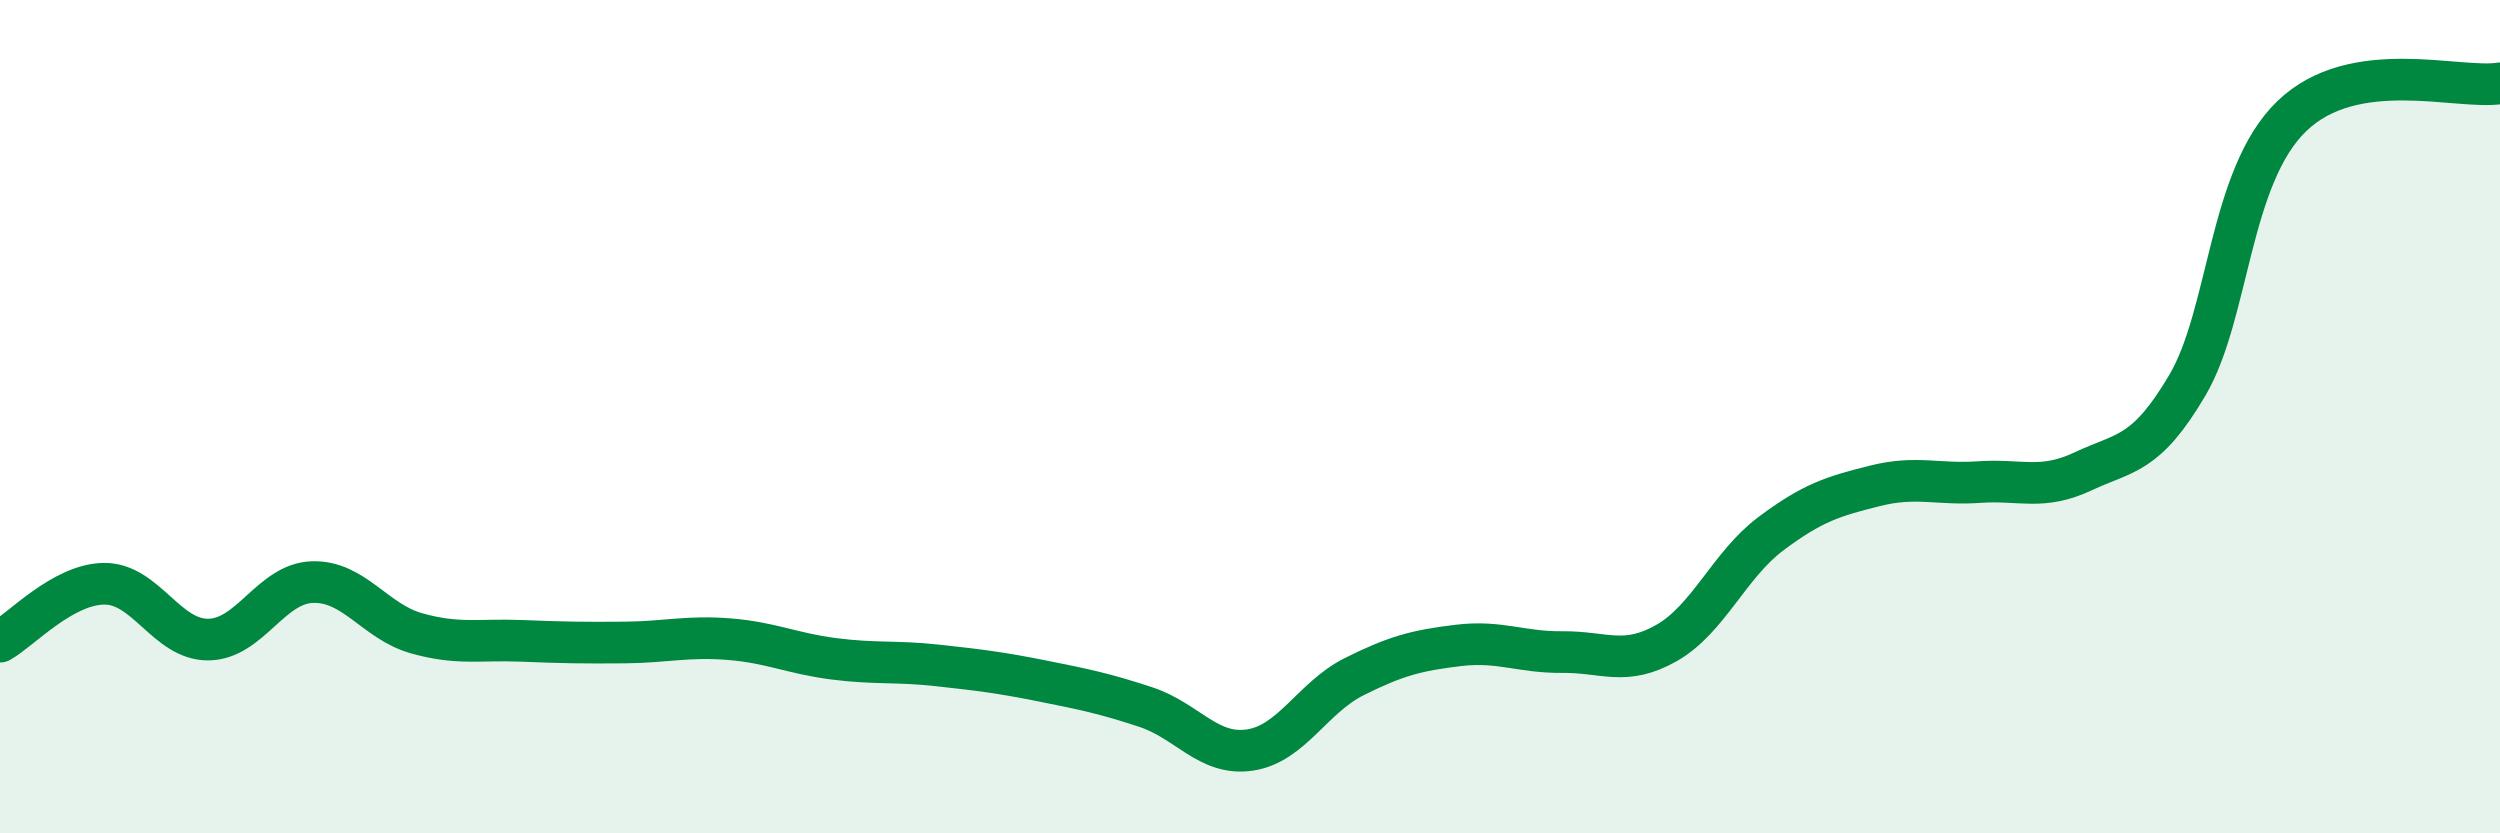
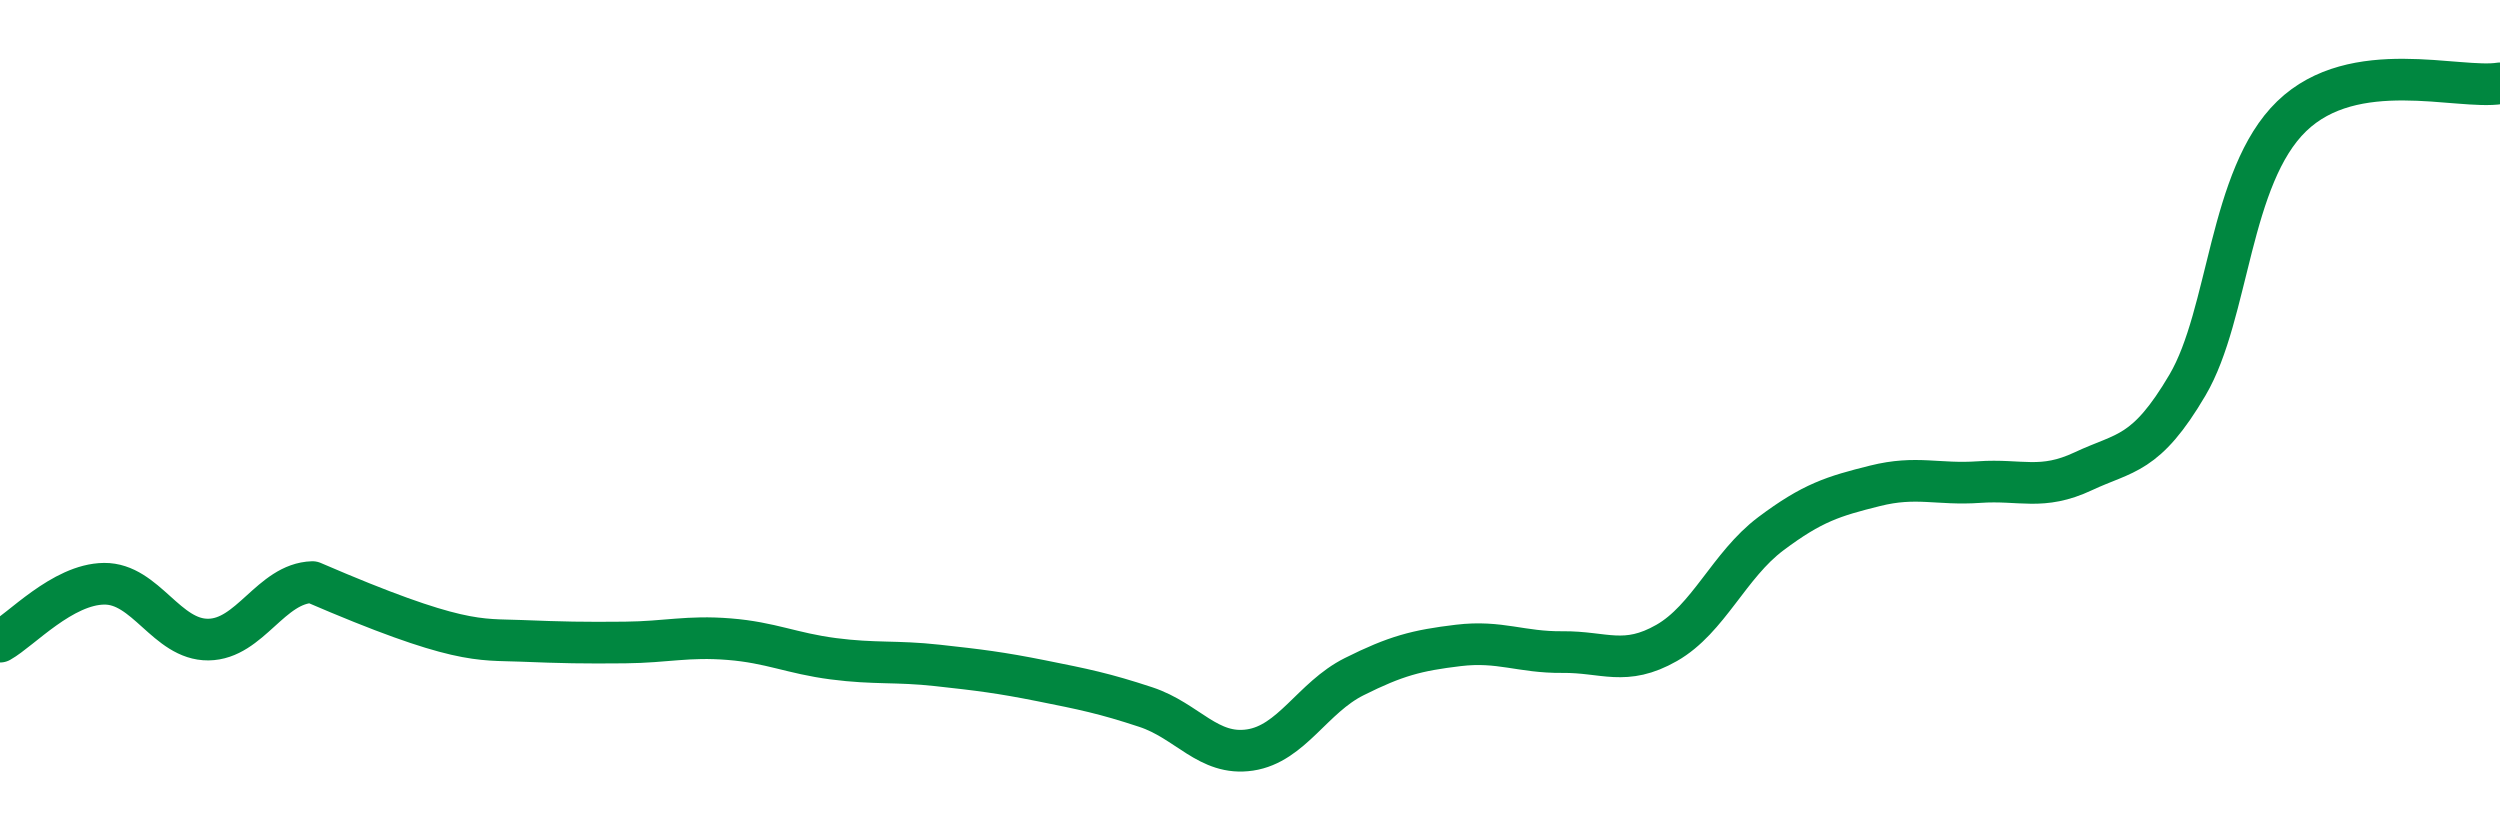
<svg xmlns="http://www.w3.org/2000/svg" width="60" height="20" viewBox="0 0 60 20">
-   <path d="M 0,15.4 C 0.5,15.12 1.5,14.02 2.5,14.01 C 3.5,14 4,15.36 5,15.35 C 6,15.34 6.5,14 7.5,13.97 C 8.5,13.94 9,14.92 10,15.2 C 11,15.48 11.5,15.34 12.5,15.38 C 13.5,15.42 14,15.43 15,15.42 C 16,15.41 16.5,15.26 17.5,15.34 C 18.5,15.42 19,15.68 20,15.81 C 21,15.94 21.5,15.86 22.5,15.97 C 23.5,16.08 24,16.14 25,16.34 C 26,16.54 26.5,16.64 27.5,16.97 C 28.5,17.3 29,18.15 30,18 C 31,17.85 31.5,16.74 32.5,16.24 C 33.5,15.74 34,15.61 35,15.49 C 36,15.37 36.5,15.66 37.5,15.65 C 38.5,15.64 39,16 40,15.43 C 41,14.86 41.5,13.56 42.5,12.81 C 43.5,12.06 44,11.91 45,11.66 C 46,11.41 46.5,11.64 47.5,11.57 C 48.5,11.5 49,11.78 50,11.31 C 51,10.84 51.5,10.94 52.5,9.24 C 53.5,7.54 53.5,4.24 55,2.79 C 56.5,1.34 59,2.16 60,2L60 20L0 20Z" fill="#008740" opacity="0.1" stroke-linecap="round" stroke-linejoin="round" />
-   <path d="M 0,15.4 C 0.5,15.12 1.5,14.02 2.5,14.01 C 3.5,14 4,15.36 5,15.35 C 6,15.34 6.5,14 7.5,13.97 C 8.5,13.94 9,14.92 10,15.2 C 11,15.48 11.5,15.34 12.5,15.38 C 13.5,15.42 14,15.43 15,15.42 C 16,15.41 16.5,15.26 17.5,15.34 C 18.5,15.42 19,15.68 20,15.81 C 21,15.94 21.5,15.86 22.5,15.97 C 23.5,16.08 24,16.14 25,16.34 C 26,16.54 26.5,16.64 27.5,16.97 C 28.5,17.3 29,18.15 30,18 C 31,17.85 31.5,16.74 32.5,16.24 C 33.5,15.74 34,15.61 35,15.49 C 36,15.37 36.5,15.66 37.5,15.65 C 38.5,15.64 39,16 40,15.43 C 41,14.86 41.5,13.56 42.5,12.81 C 43.5,12.06 44,11.91 45,11.66 C 46,11.41 46.5,11.64 47.5,11.57 C 48.5,11.5 49,11.78 50,11.31 C 51,10.84 51.5,10.94 52.5,9.24 C 53.5,7.54 53.5,4.24 55,2.79 C 56.5,1.34 59,2.16 60,2" stroke="#008740" stroke-width="1" fill="none" stroke-linecap="round" stroke-linejoin="round" />
+   <path d="M 0,15.4 C 0.5,15.12 1.5,14.02 2.5,14.01 C 3.5,14 4,15.36 5,15.35 C 6,15.34 6.5,14 7.5,13.97 C 11,15.48 11.5,15.34 12.5,15.38 C 13.5,15.42 14,15.43 15,15.42 C 16,15.41 16.5,15.26 17.5,15.34 C 18.5,15.42 19,15.68 20,15.81 C 21,15.94 21.5,15.86 22.5,15.97 C 23.5,16.08 24,16.14 25,16.34 C 26,16.54 26.5,16.64 27.5,16.97 C 28.5,17.3 29,18.15 30,18 C 31,17.85 31.5,16.74 32.5,16.24 C 33.5,15.74 34,15.61 35,15.49 C 36,15.37 36.5,15.66 37.5,15.65 C 38.5,15.64 39,16 40,15.43 C 41,14.86 41.5,13.56 42.5,12.81 C 43.5,12.06 44,11.91 45,11.66 C 46,11.41 46.5,11.64 47.5,11.57 C 48.5,11.5 49,11.78 50,11.31 C 51,10.84 51.5,10.94 52.5,9.24 C 53.5,7.54 53.5,4.24 55,2.79 C 56.5,1.34 59,2.16 60,2" stroke="#008740" stroke-width="1" fill="none" stroke-linecap="round" stroke-linejoin="round" />
</svg>